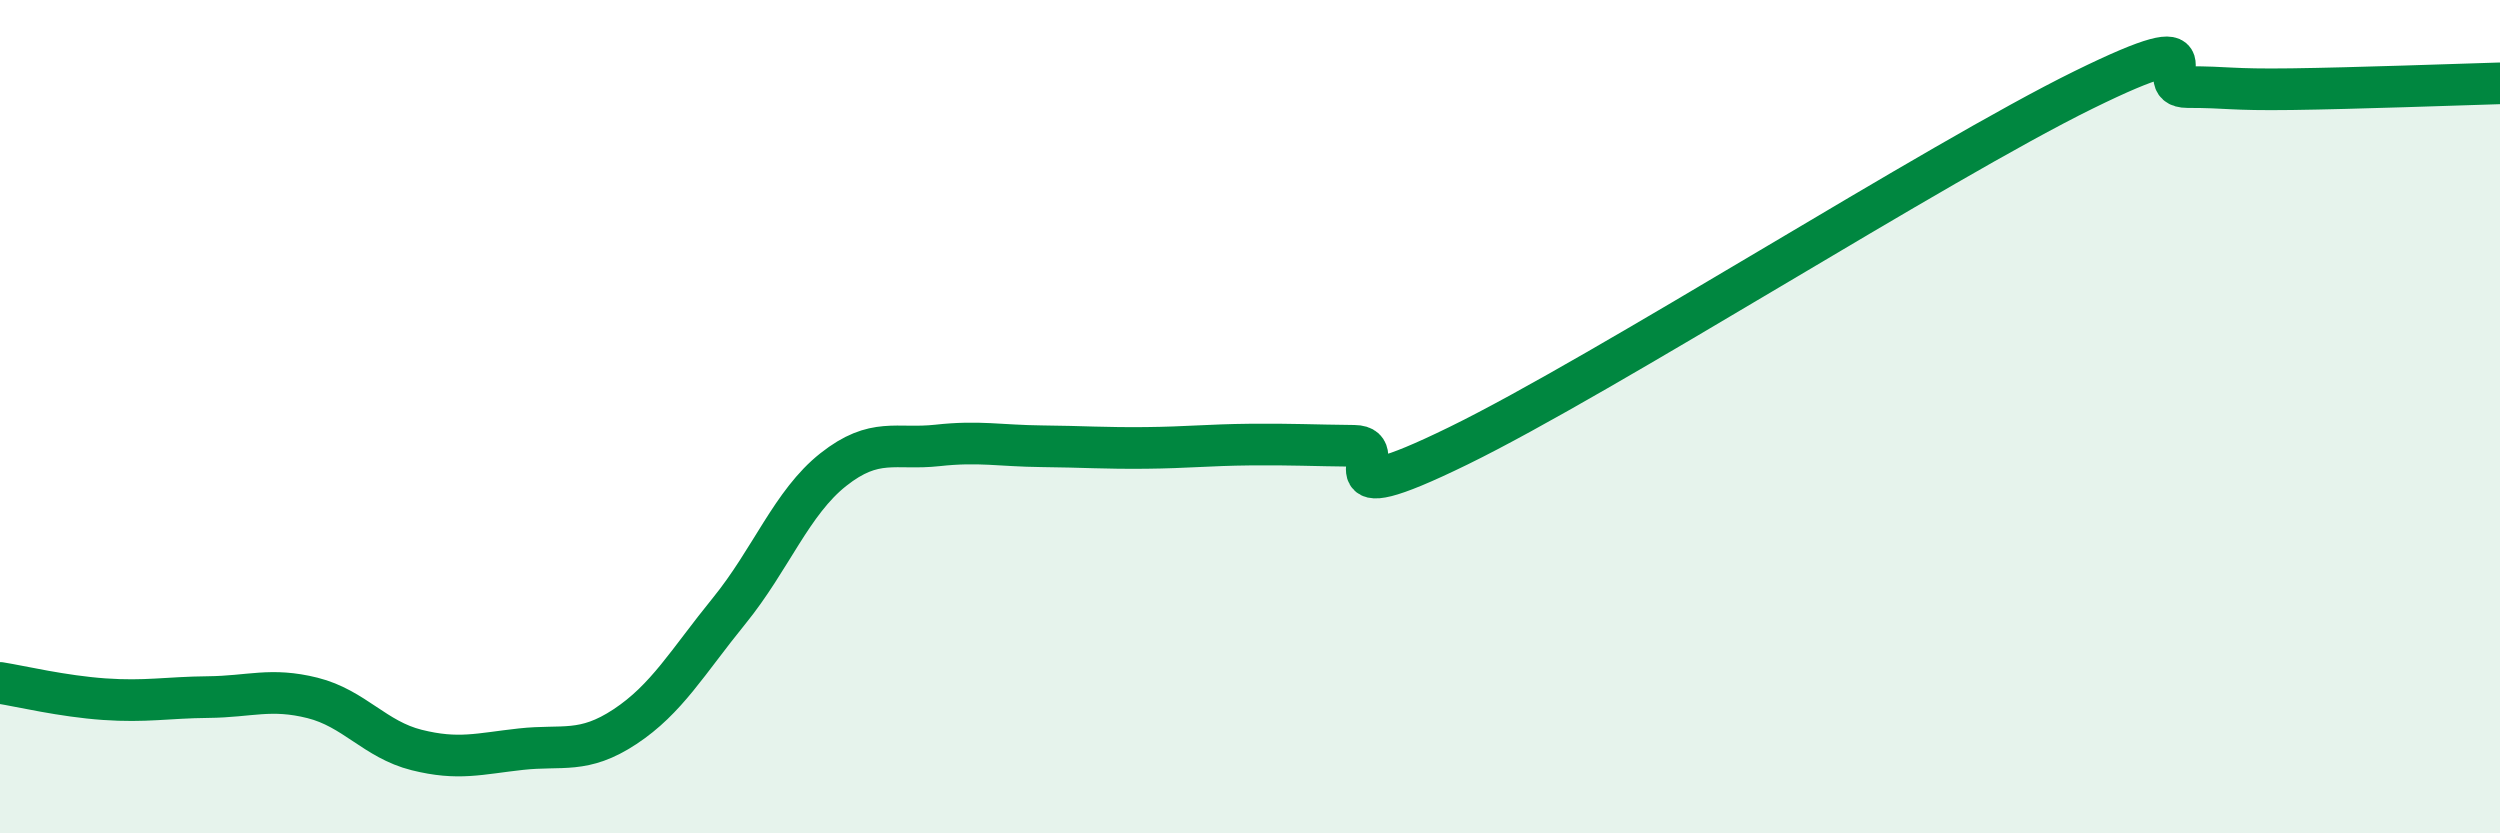
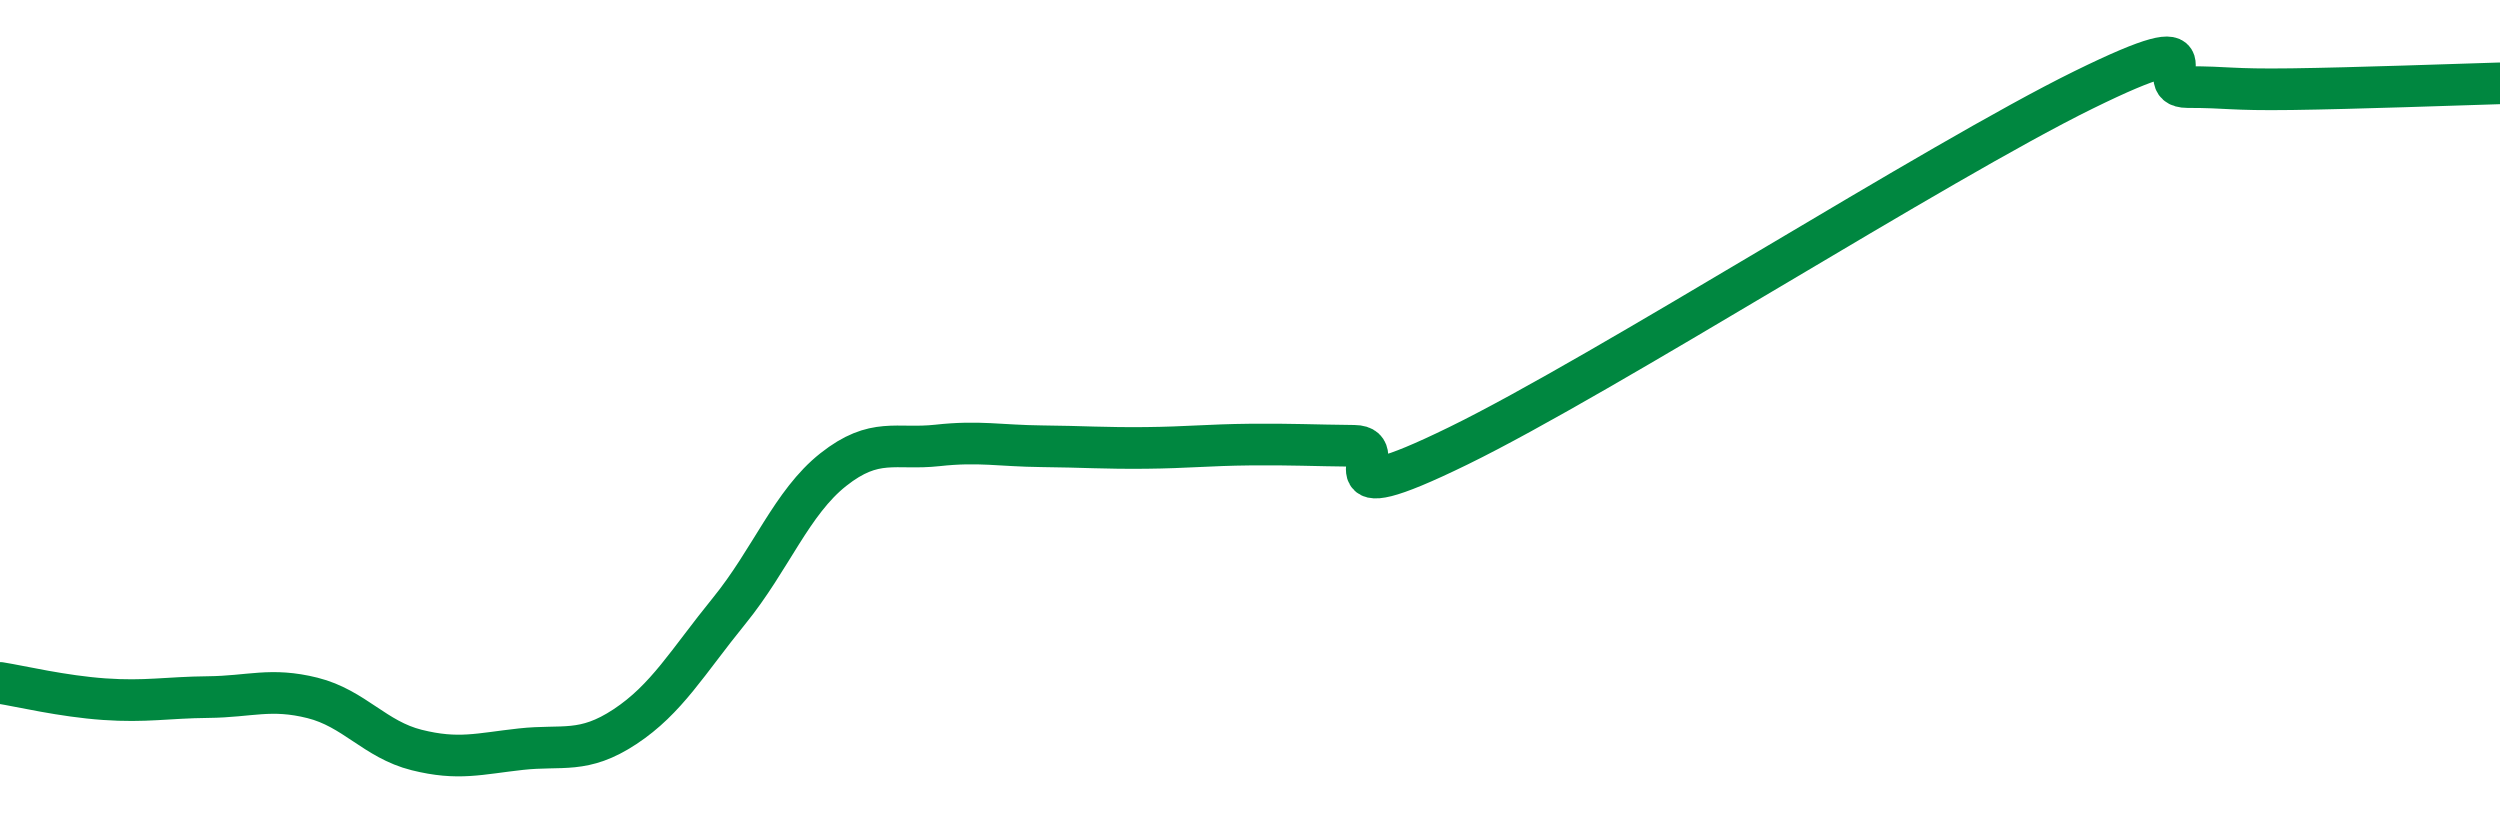
<svg xmlns="http://www.w3.org/2000/svg" width="60" height="20" viewBox="0 0 60 20">
-   <path d="M 0,16.39 C 0.5,16.47 1.5,16.71 2.5,16.78 C 3.5,16.85 4,16.74 5,16.73 C 6,16.72 6.5,16.5 7.5,16.75 C 8.5,17 9,17.75 10,18 C 11,18.25 11.5,18.09 12.5,17.98 C 13.5,17.87 14,18.1 15,17.44 C 16,16.78 16.5,15.89 17.5,14.66 C 18.5,13.43 19,12.06 20,11.27 C 21,10.48 21.5,10.8 22.5,10.69 C 23.5,10.58 24,10.7 25,10.71 C 26,10.72 26.5,10.76 27.5,10.75 C 28.5,10.74 29,10.68 30,10.67 C 31,10.66 31.5,10.69 32.5,10.7 C 33.5,10.71 31.5,12.41 35,10.7 C 38.5,8.99 46.5,3.88 50,2.16 C 53.5,0.44 51.5,2.09 52.5,2.09 C 53.5,2.09 53.5,2.16 55,2.14 C 56.5,2.12 59,2.03 60,2L60 20L0 20Z" fill="#008740" opacity="0.1" stroke-linecap="round" stroke-linejoin="round" />
  <path d="M 0,16.39 C 0.5,16.47 1.5,16.71 2.5,16.78 C 3.5,16.85 4,16.74 5,16.73 C 6,16.72 6.5,16.5 7.5,16.75 C 8.5,17 9,17.75 10,18 C 11,18.25 11.5,18.09 12.5,17.98 C 13.5,17.87 14,18.1 15,17.44 C 16,16.78 16.5,15.89 17.5,14.66 C 18.5,13.43 19,12.06 20,11.27 C 21,10.48 21.5,10.8 22.5,10.69 C 23.5,10.58 24,10.7 25,10.71 C 26,10.72 26.5,10.76 27.5,10.75 C 28.5,10.74 29,10.68 30,10.67 C 31,10.66 31.5,10.69 32.5,10.7 C 33.5,10.71 31.5,12.41 35,10.7 C 38.5,8.99 46.5,3.88 50,2.16 C 53.5,0.44 51.5,2.09 52.5,2.09 C 53.5,2.09 53.5,2.16 55,2.14 C 56.5,2.12 59,2.03 60,2" stroke="#008740" stroke-width="1" fill="none" stroke-linecap="round" stroke-linejoin="round" />
</svg>